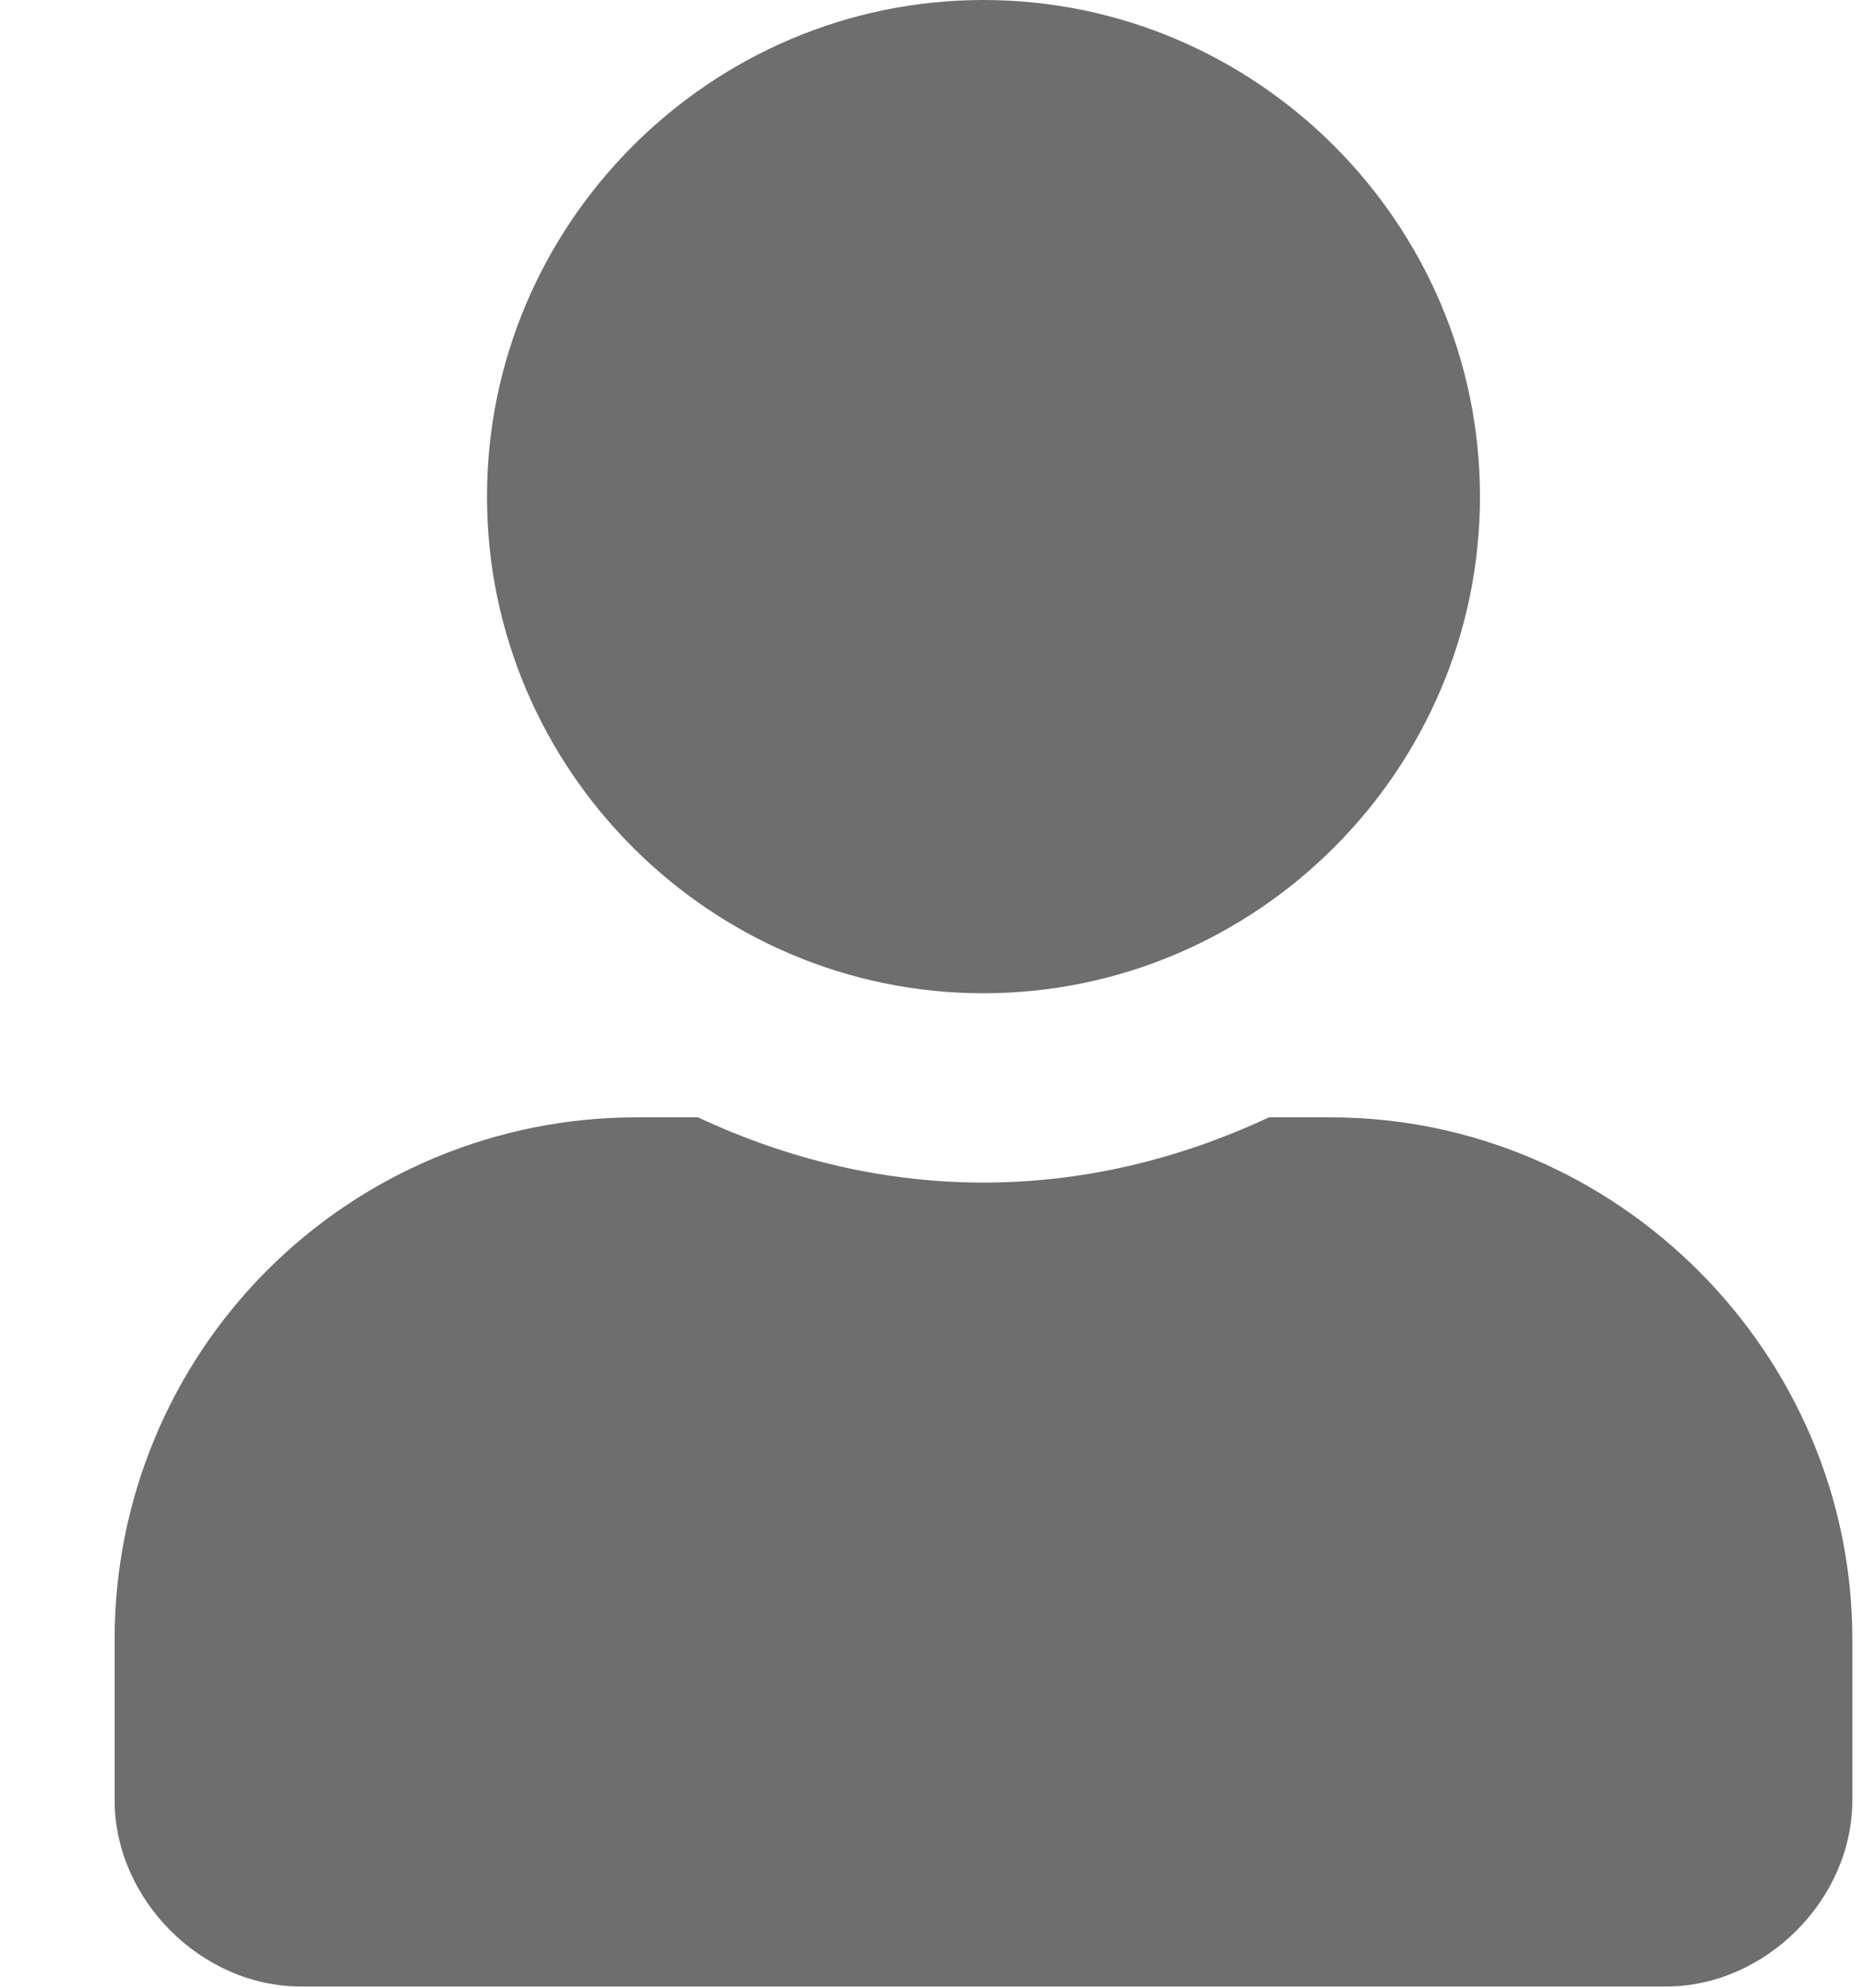
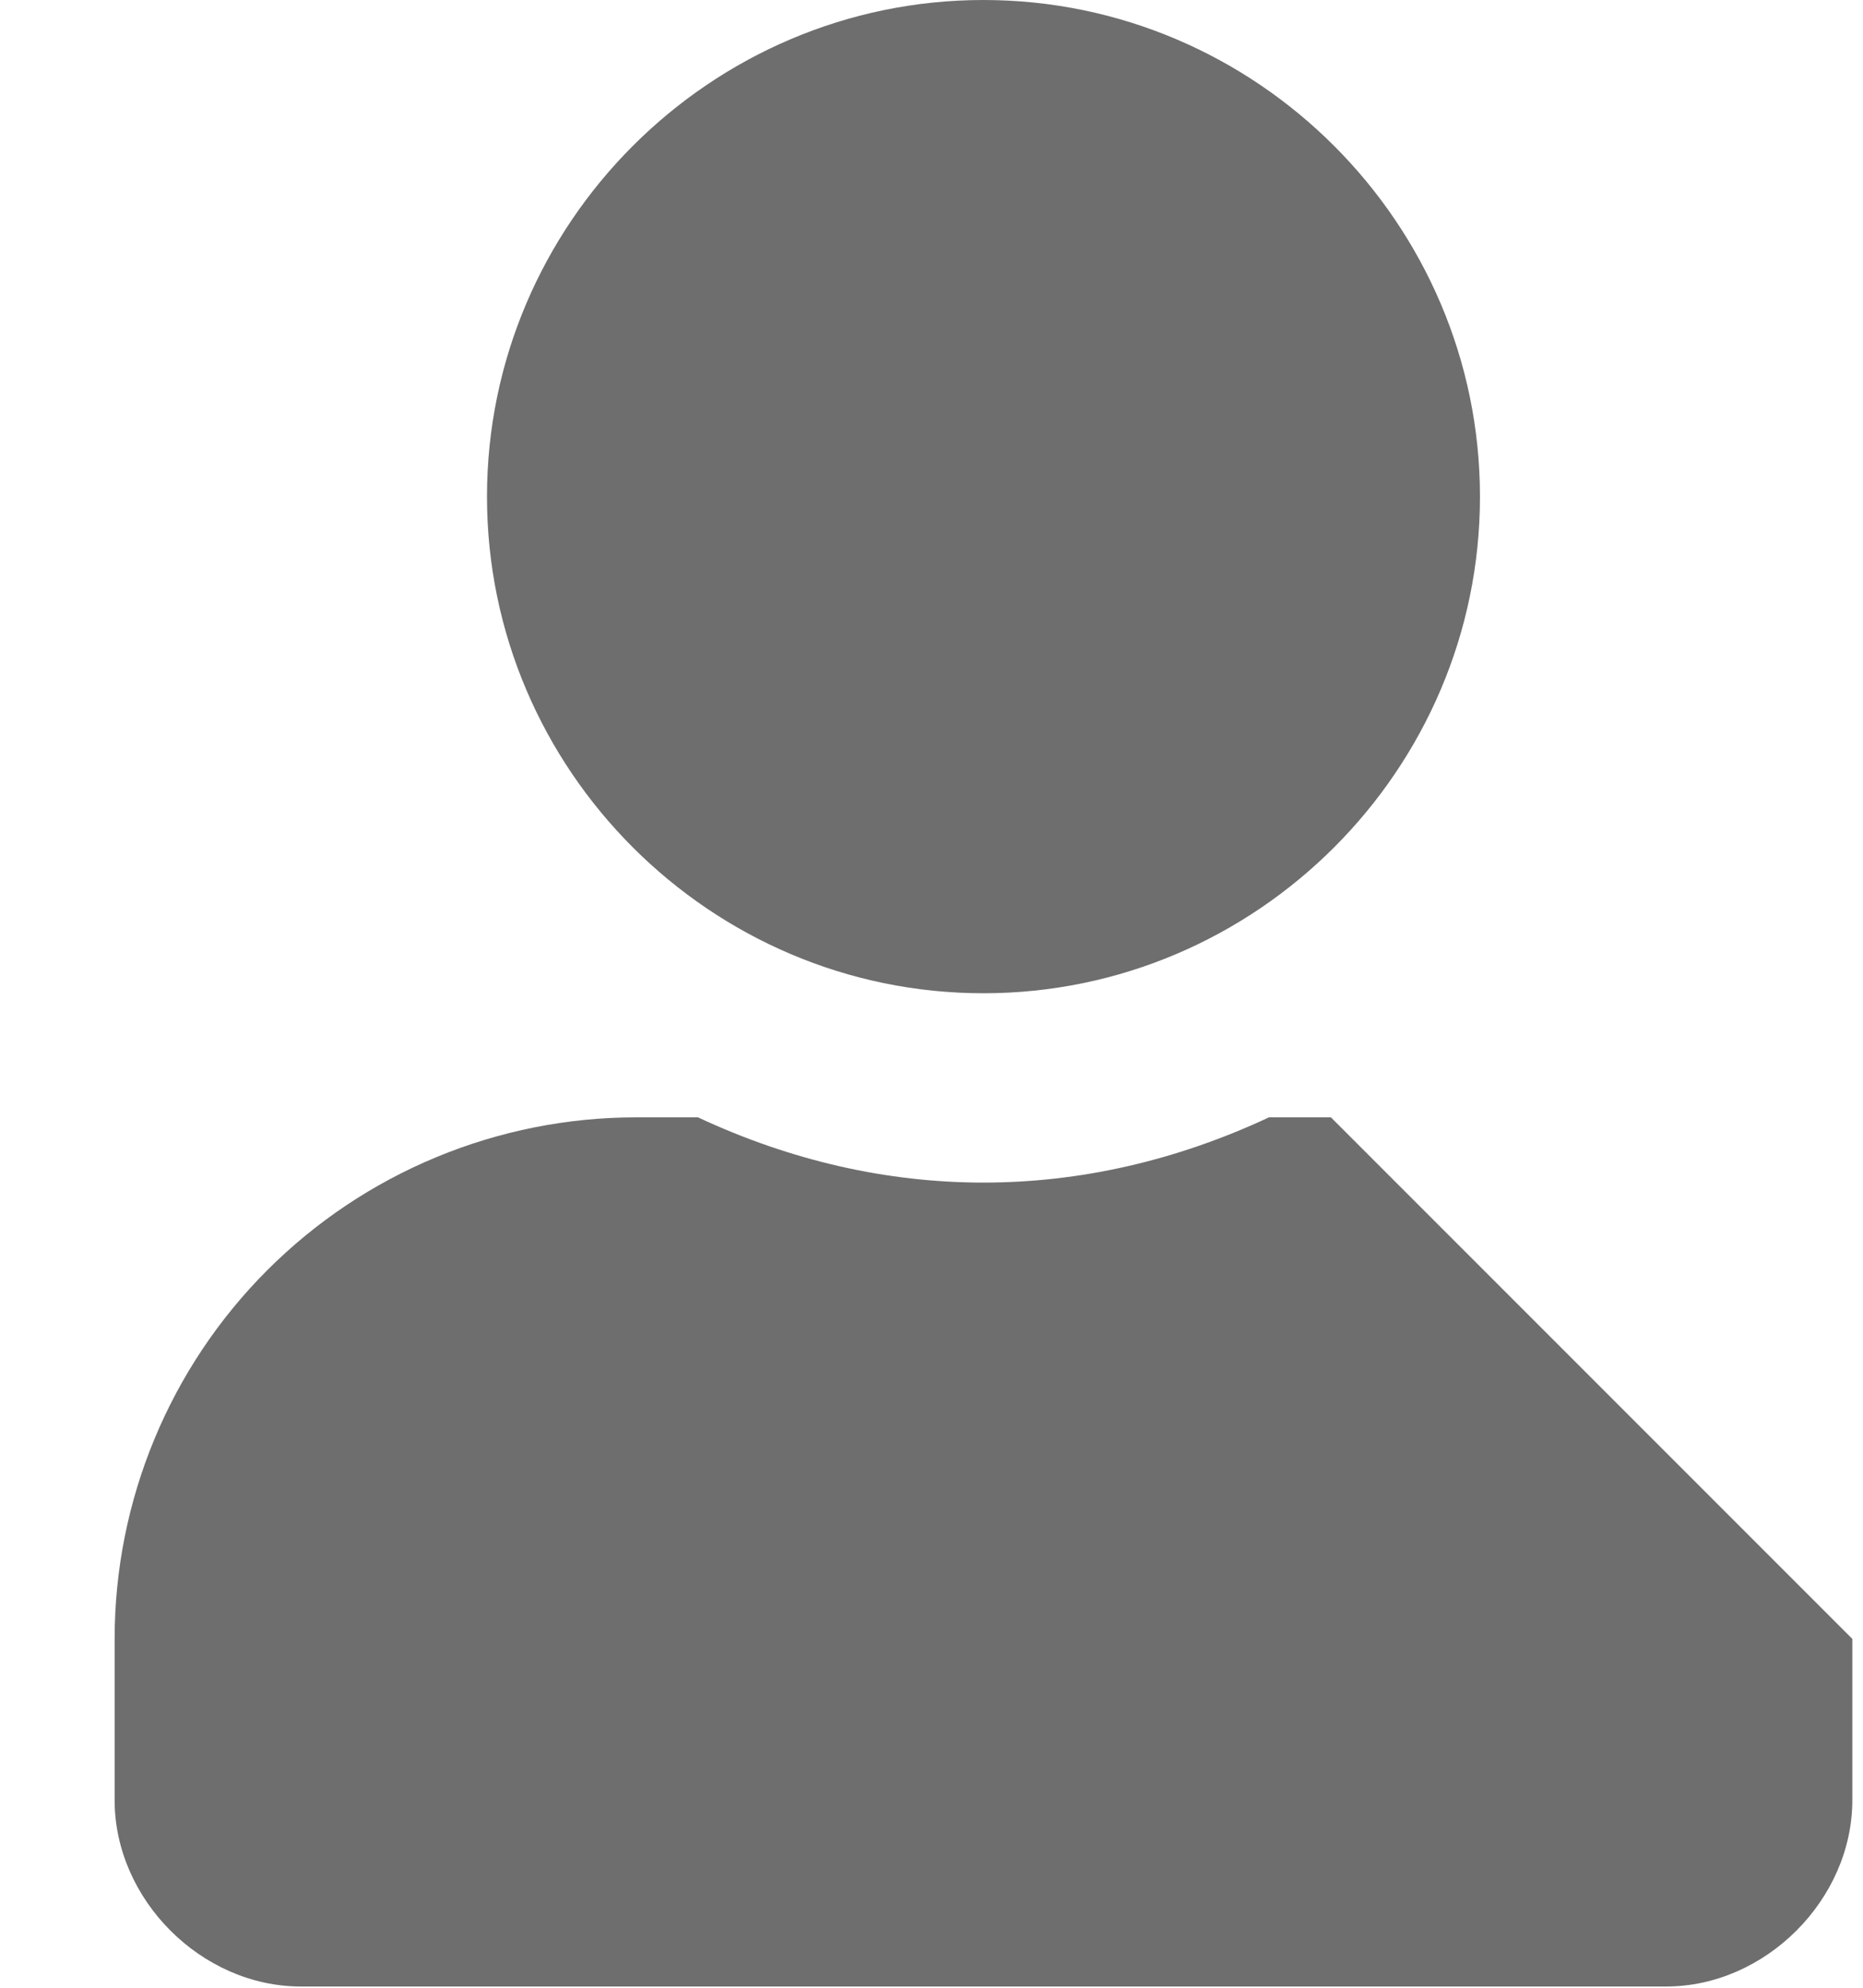
<svg xmlns="http://www.w3.org/2000/svg" width="15" height="16" viewBox="0 0 15 16" fill="none">
-   <path d="M7.918 7.995C10.117 7.995 11.916 6.196 11.916 3.998C11.916 1.799 10.117 0 7.918 0C5.72 0 3.921 1.799 3.921 3.998C3.921 6.196 5.72 7.995 7.918 7.995ZM10.716 8.994H10.217C8.718 9.694 7.119 9.694 5.62 8.994H5.12C4.569 8.994 4.023 9.103 3.514 9.314C3.004 9.525 2.542 9.834 2.152 10.224C1.365 11.011 0.923 12.079 0.923 13.192V14.491C0.923 15.29 1.622 15.99 2.422 15.99H13.415C14.214 15.99 14.914 15.29 14.914 14.491V13.192C14.914 10.893 13.015 8.994 10.716 8.994Z" fill="#6E6E6E" />
+   <path d="M7.918 7.995C10.117 7.995 11.916 6.196 11.916 3.998C11.916 1.799 10.117 0 7.918 0C5.72 0 3.921 1.799 3.921 3.998C3.921 6.196 5.72 7.995 7.918 7.995ZM10.716 8.994H10.217C8.718 9.694 7.119 9.694 5.62 8.994H5.12C4.569 8.994 4.023 9.103 3.514 9.314C3.004 9.525 2.542 9.834 2.152 10.224C1.365 11.011 0.923 12.079 0.923 13.192V14.491C0.923 15.29 1.622 15.99 2.422 15.99H13.415C14.214 15.99 14.914 15.29 14.914 14.491V13.192Z" fill="#6E6E6E" />
</svg>